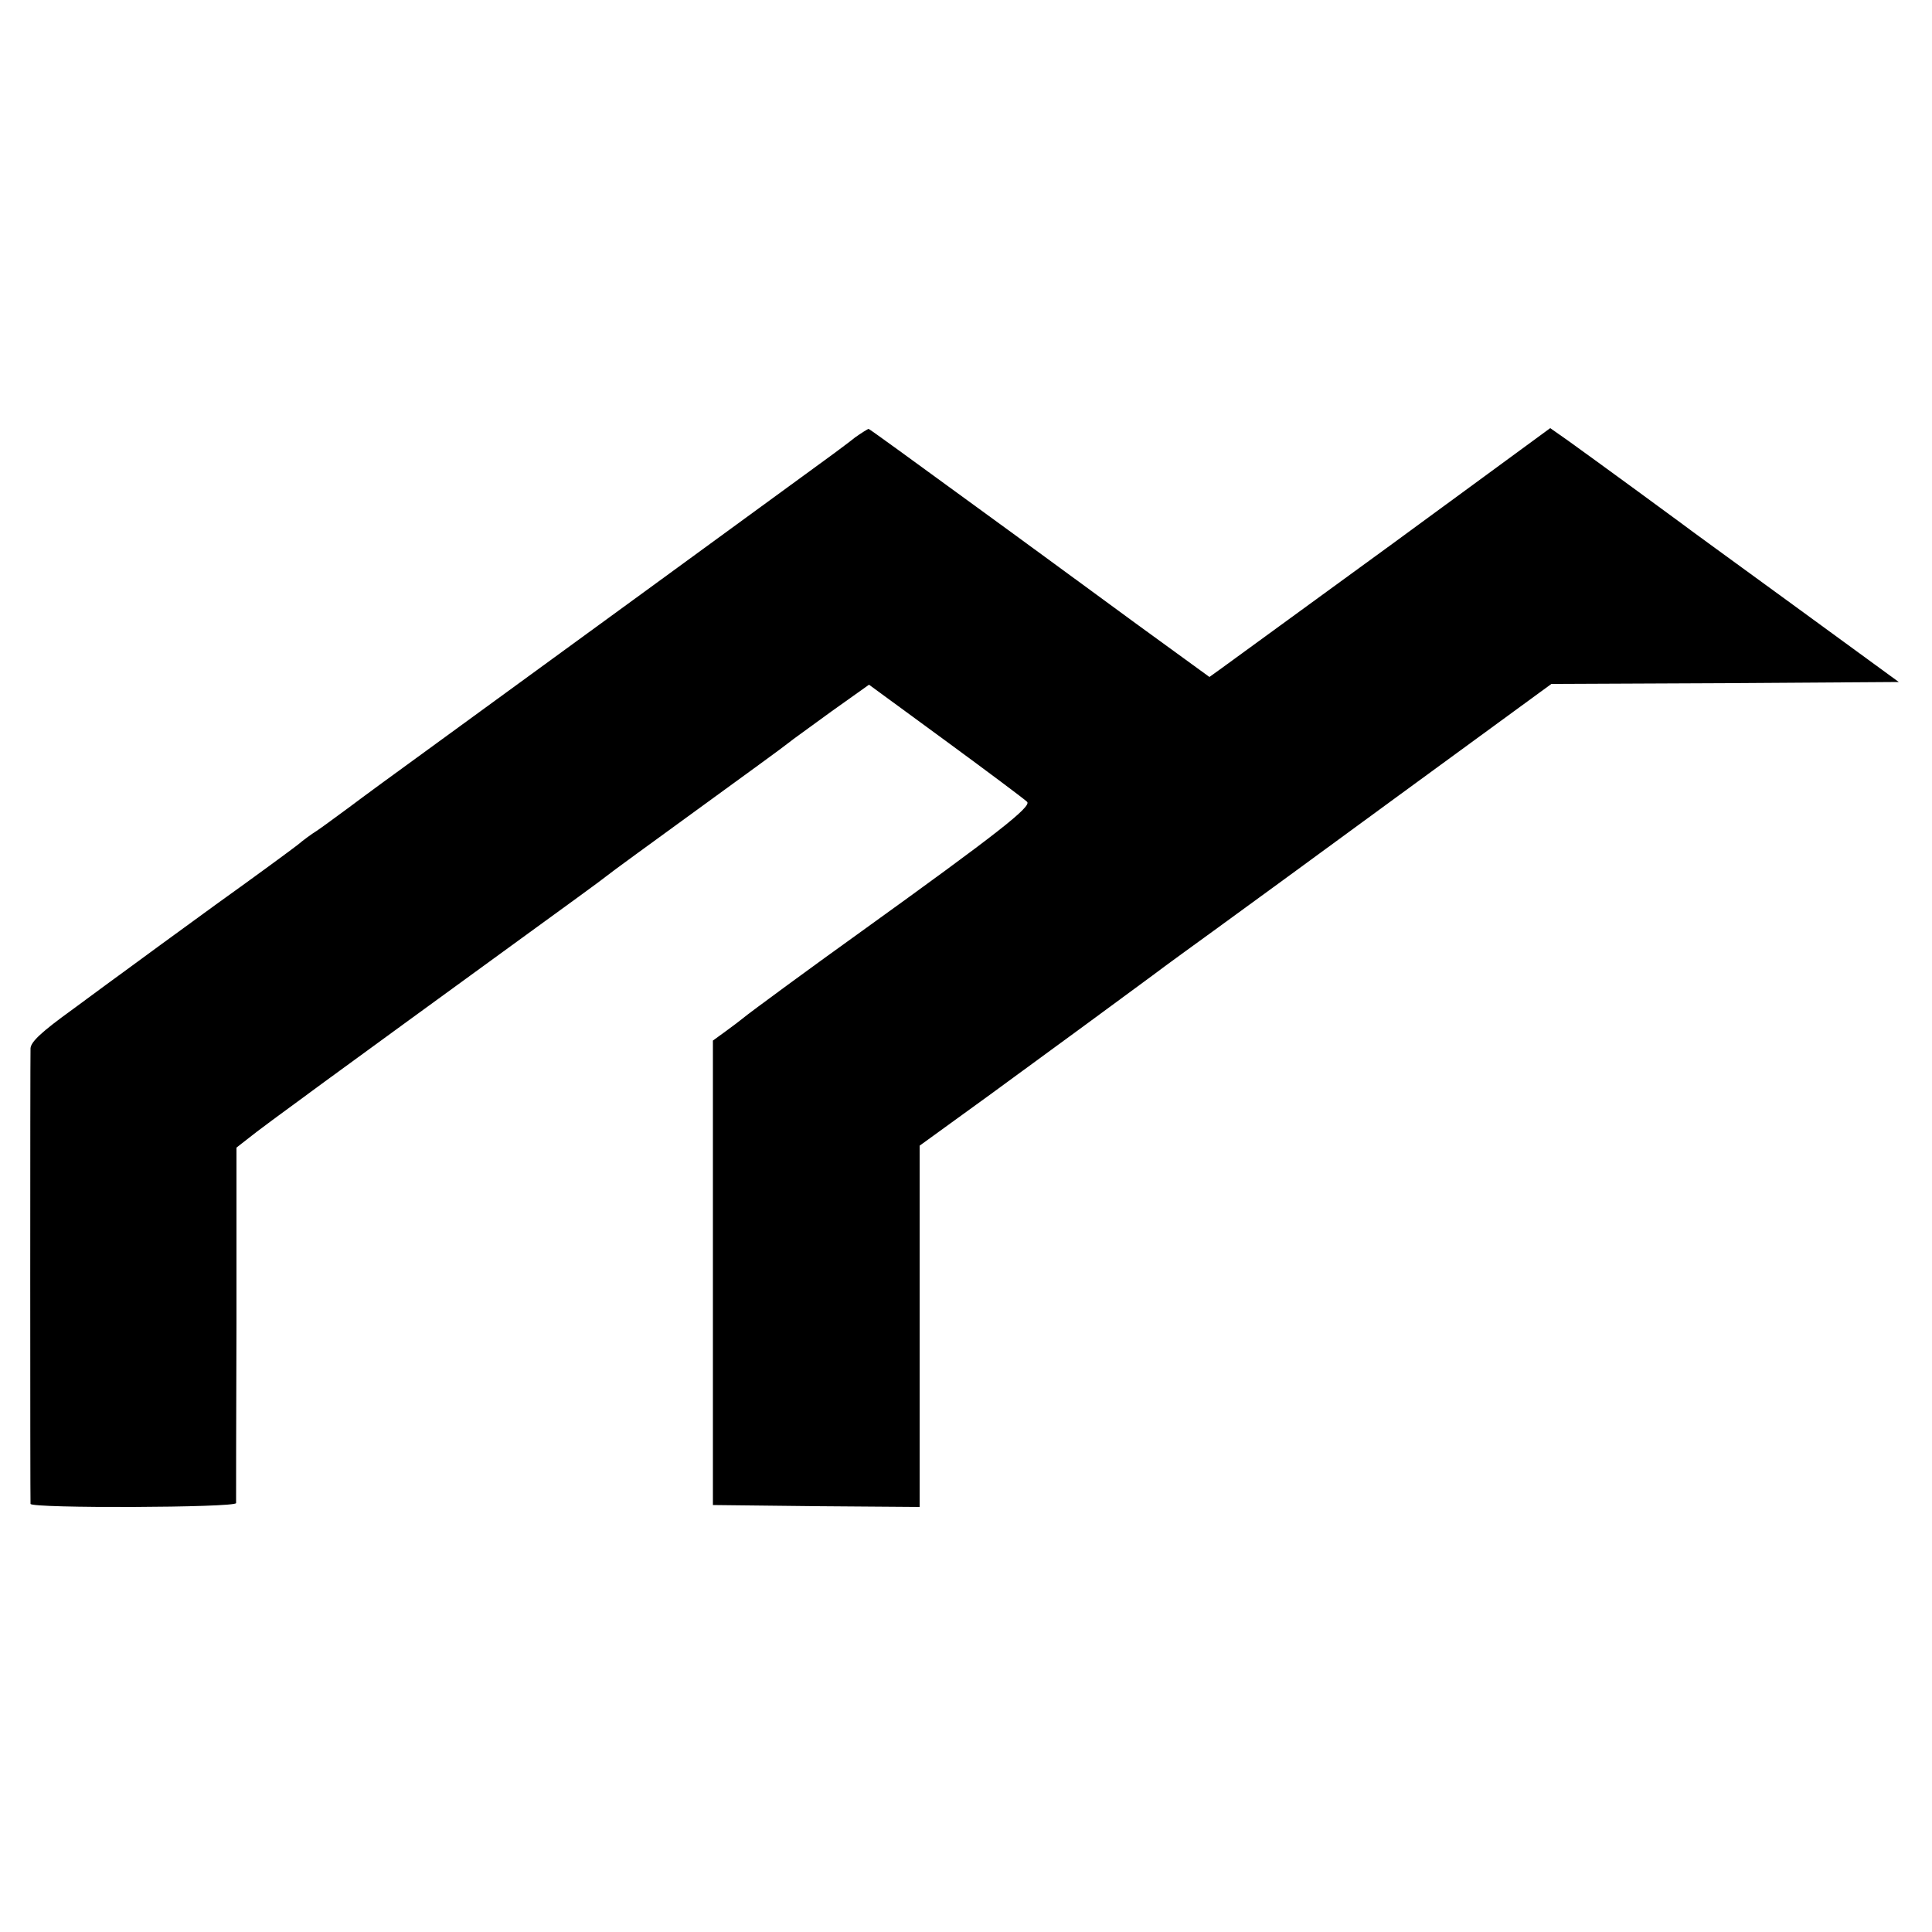
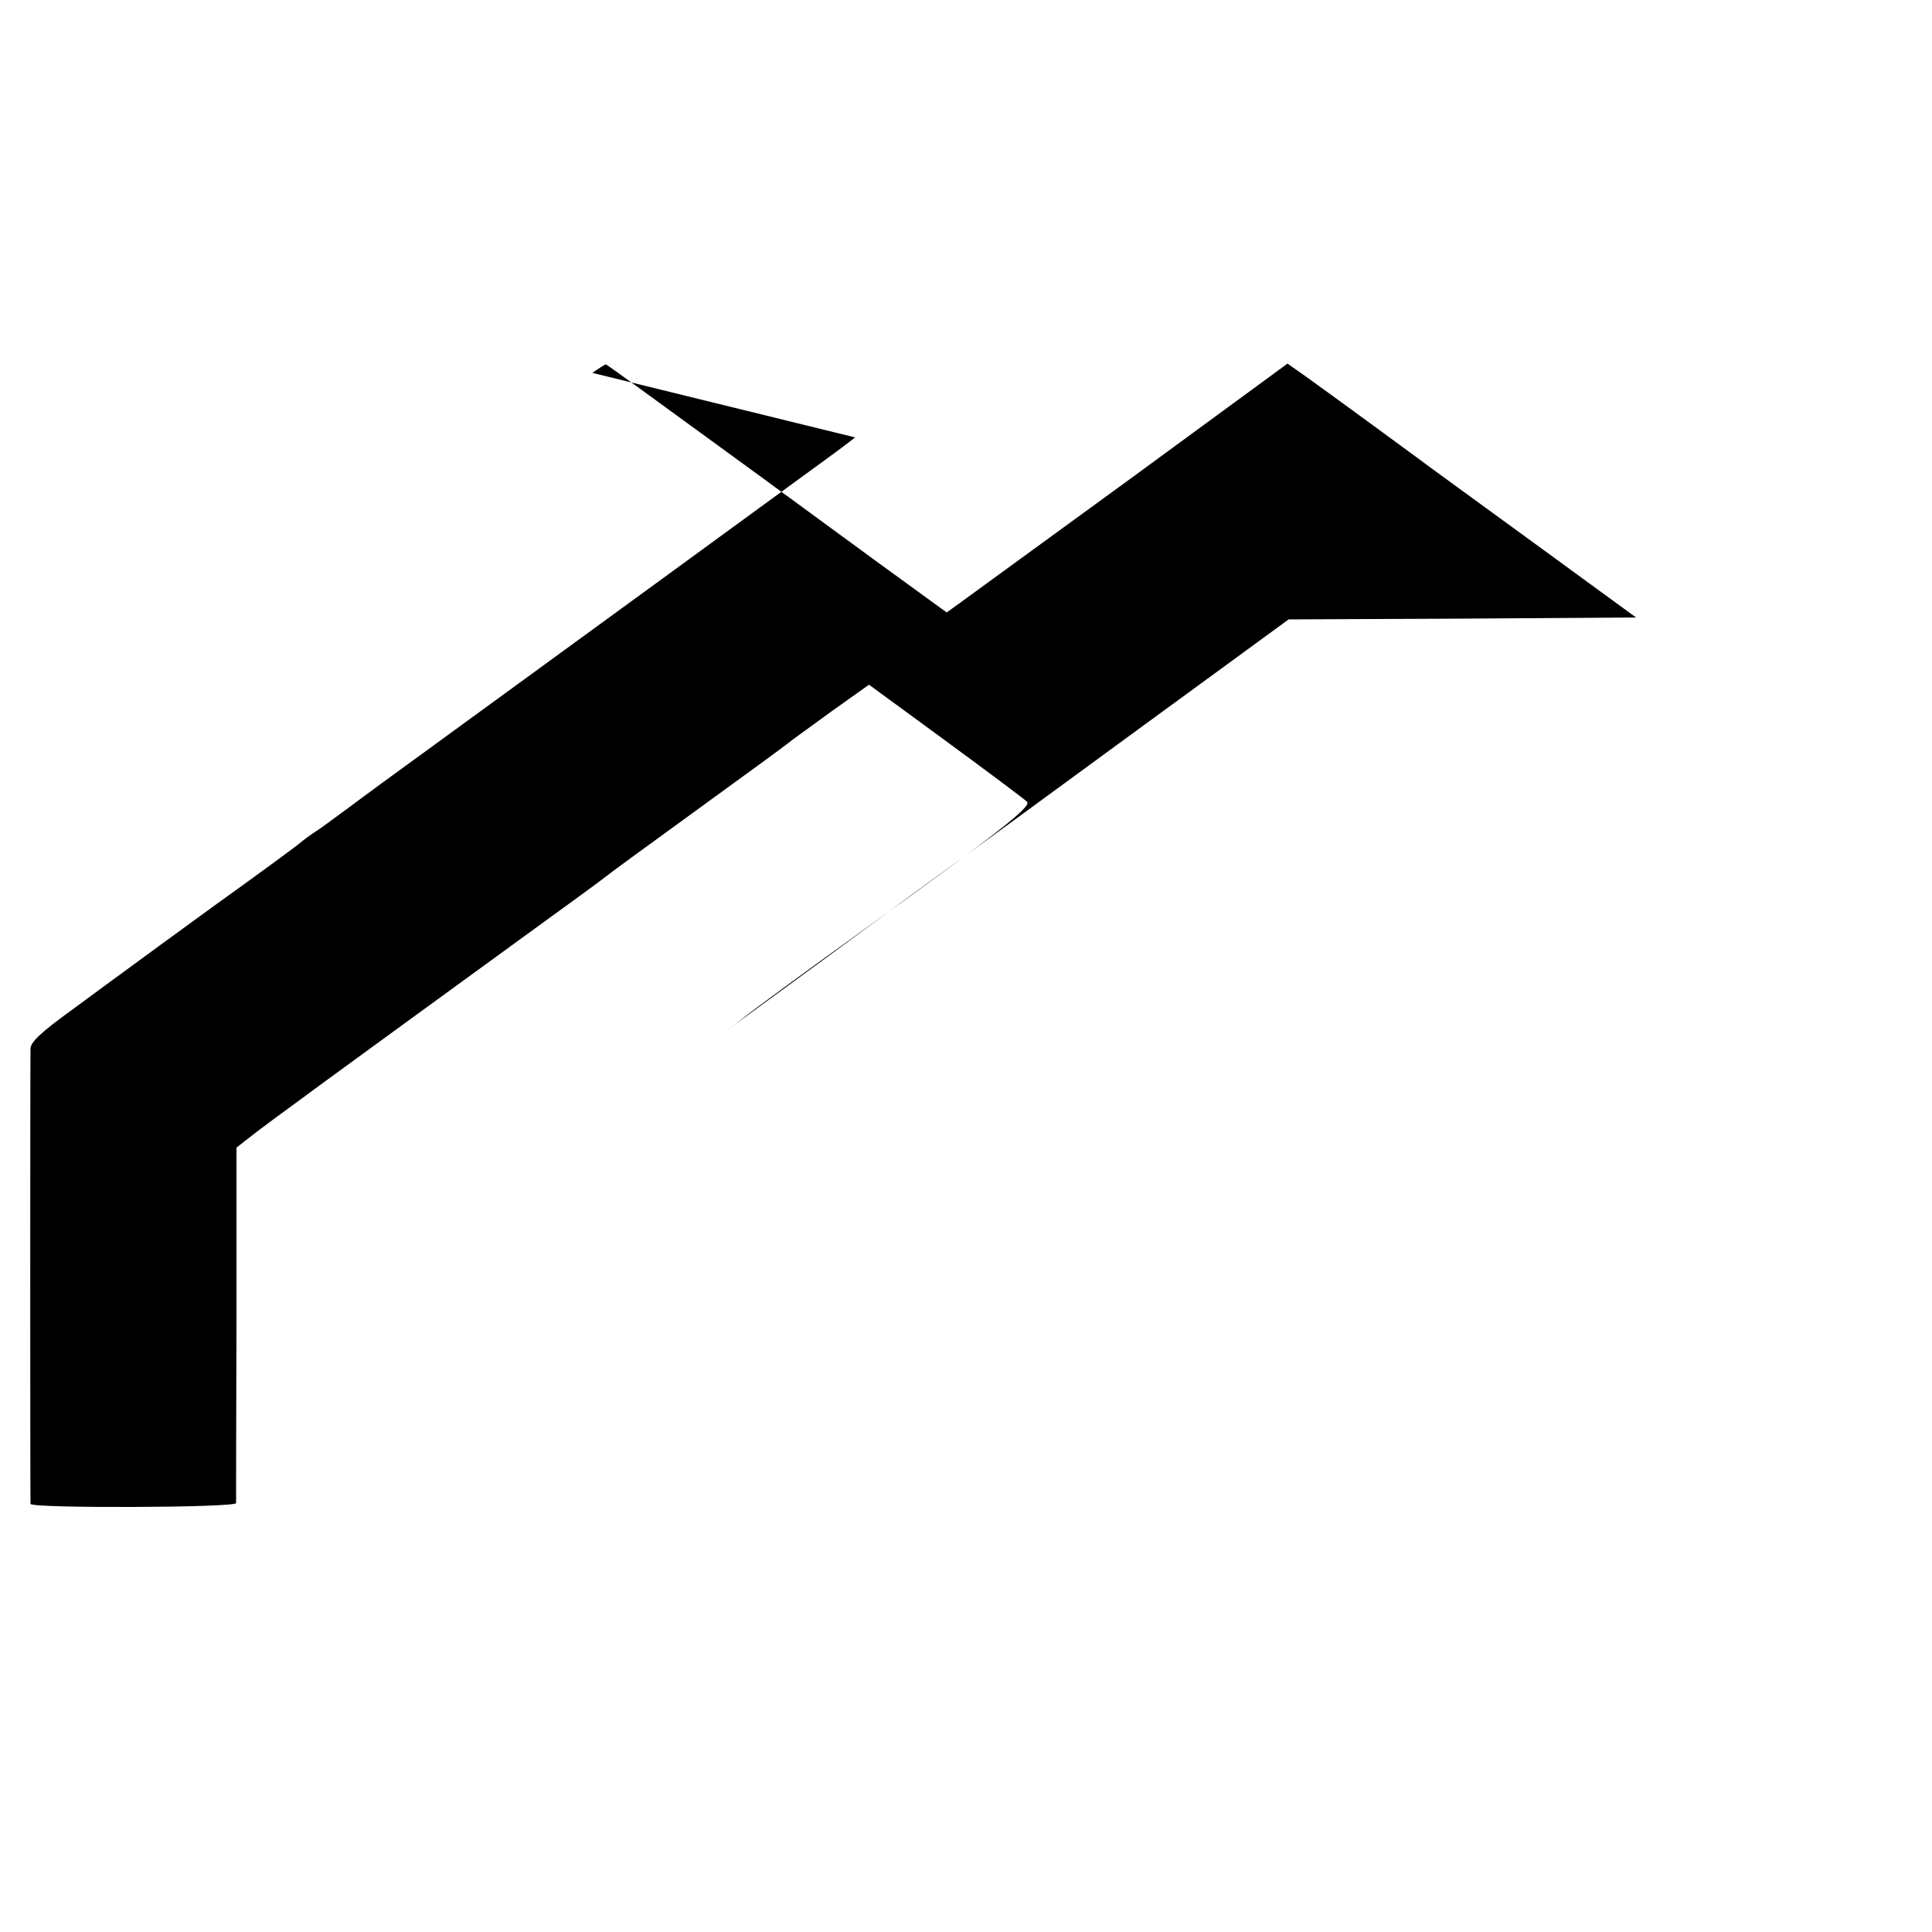
<svg xmlns="http://www.w3.org/2000/svg" version="1.0" width="500pt" height="500pt" viewBox="0 0 500 500" preserveAspectRatio="xMidYMid meet">
  <g transform="translate(0,500) scale(0.1,-0.1)" fill="#000000" stroke="none">
-     <path d="M2213 3868 c-16 -13 -41 -31 -54 -41 -49 -36 -910 -664 -1049 -765 -80 -58 -173 -126 -206 -151 -34 -25 -72 -53 -84 -61 -13 -8 -35 -24 -49 -36 -14 -11 -109 -81 -211 -154 -102 -74 -203 -148 -226 -165 -22 -16 -89 -65 -147 -108 -79 -57 -107 -83 -108 -100 -1 -28 -1 -1169 0 -1179 1 -12 531 -10 532 2 0 6 0 215 1 465 l0 455 32 25 c30 25 262 194 706 517 113 82 212 154 220 161 8 7 114 84 235 172 121 88 227 165 235 172 8 7 59 43 112 82 l97 69 198 -145 c109 -80 204 -151 211 -158 13 -12 -78 -83 -428 -335 -116 -83 -296 -215 -307 -225 -6 -5 -27 -21 -45 -34 l-33 -24 0 -601 0 -601 268 -3 267 -2 0 468 0 467 178 129 c200 146 325 238 424 311 37 28 109 80 160 117 51 37 269 196 483 353 l390 285 450 2 449 3 -274 200 c-151 110 -279 203 -285 208 -13 10 -236 173 -296 216 l-47 33 -408 -299 c-225 -164 -424 -309 -442 -322 l-32 -23 -183 133 c-100 73 -297 218 -439 321 -141 103 -258 188 -260 188 -2 0 -18 -10 -35 -22z" />
+     <path d="M2213 3868 c-16 -13 -41 -31 -54 -41 -49 -36 -910 -664 -1049 -765 -80 -58 -173 -126 -206 -151 -34 -25 -72 -53 -84 -61 -13 -8 -35 -24 -49 -36 -14 -11 -109 -81 -211 -154 -102 -74 -203 -148 -226 -165 -22 -16 -89 -65 -147 -108 -79 -57 -107 -83 -108 -100 -1 -28 -1 -1169 0 -1179 1 -12 531 -10 532 2 0 6 0 215 1 465 l0 455 32 25 c30 25 262 194 706 517 113 82 212 154 220 161 8 7 114 84 235 172 121 88 227 165 235 172 8 7 59 43 112 82 l97 69 198 -145 c109 -80 204 -151 211 -158 13 -12 -78 -83 -428 -335 -116 -83 -296 -215 -307 -225 -6 -5 -27 -21 -45 -34 c200 146 325 238 424 311 37 28 109 80 160 117 51 37 269 196 483 353 l390 285 450 2 449 3 -274 200 c-151 110 -279 203 -285 208 -13 10 -236 173 -296 216 l-47 33 -408 -299 c-225 -164 -424 -309 -442 -322 l-32 -23 -183 133 c-100 73 -297 218 -439 321 -141 103 -258 188 -260 188 -2 0 -18 -10 -35 -22z" />
  </g>
</svg>